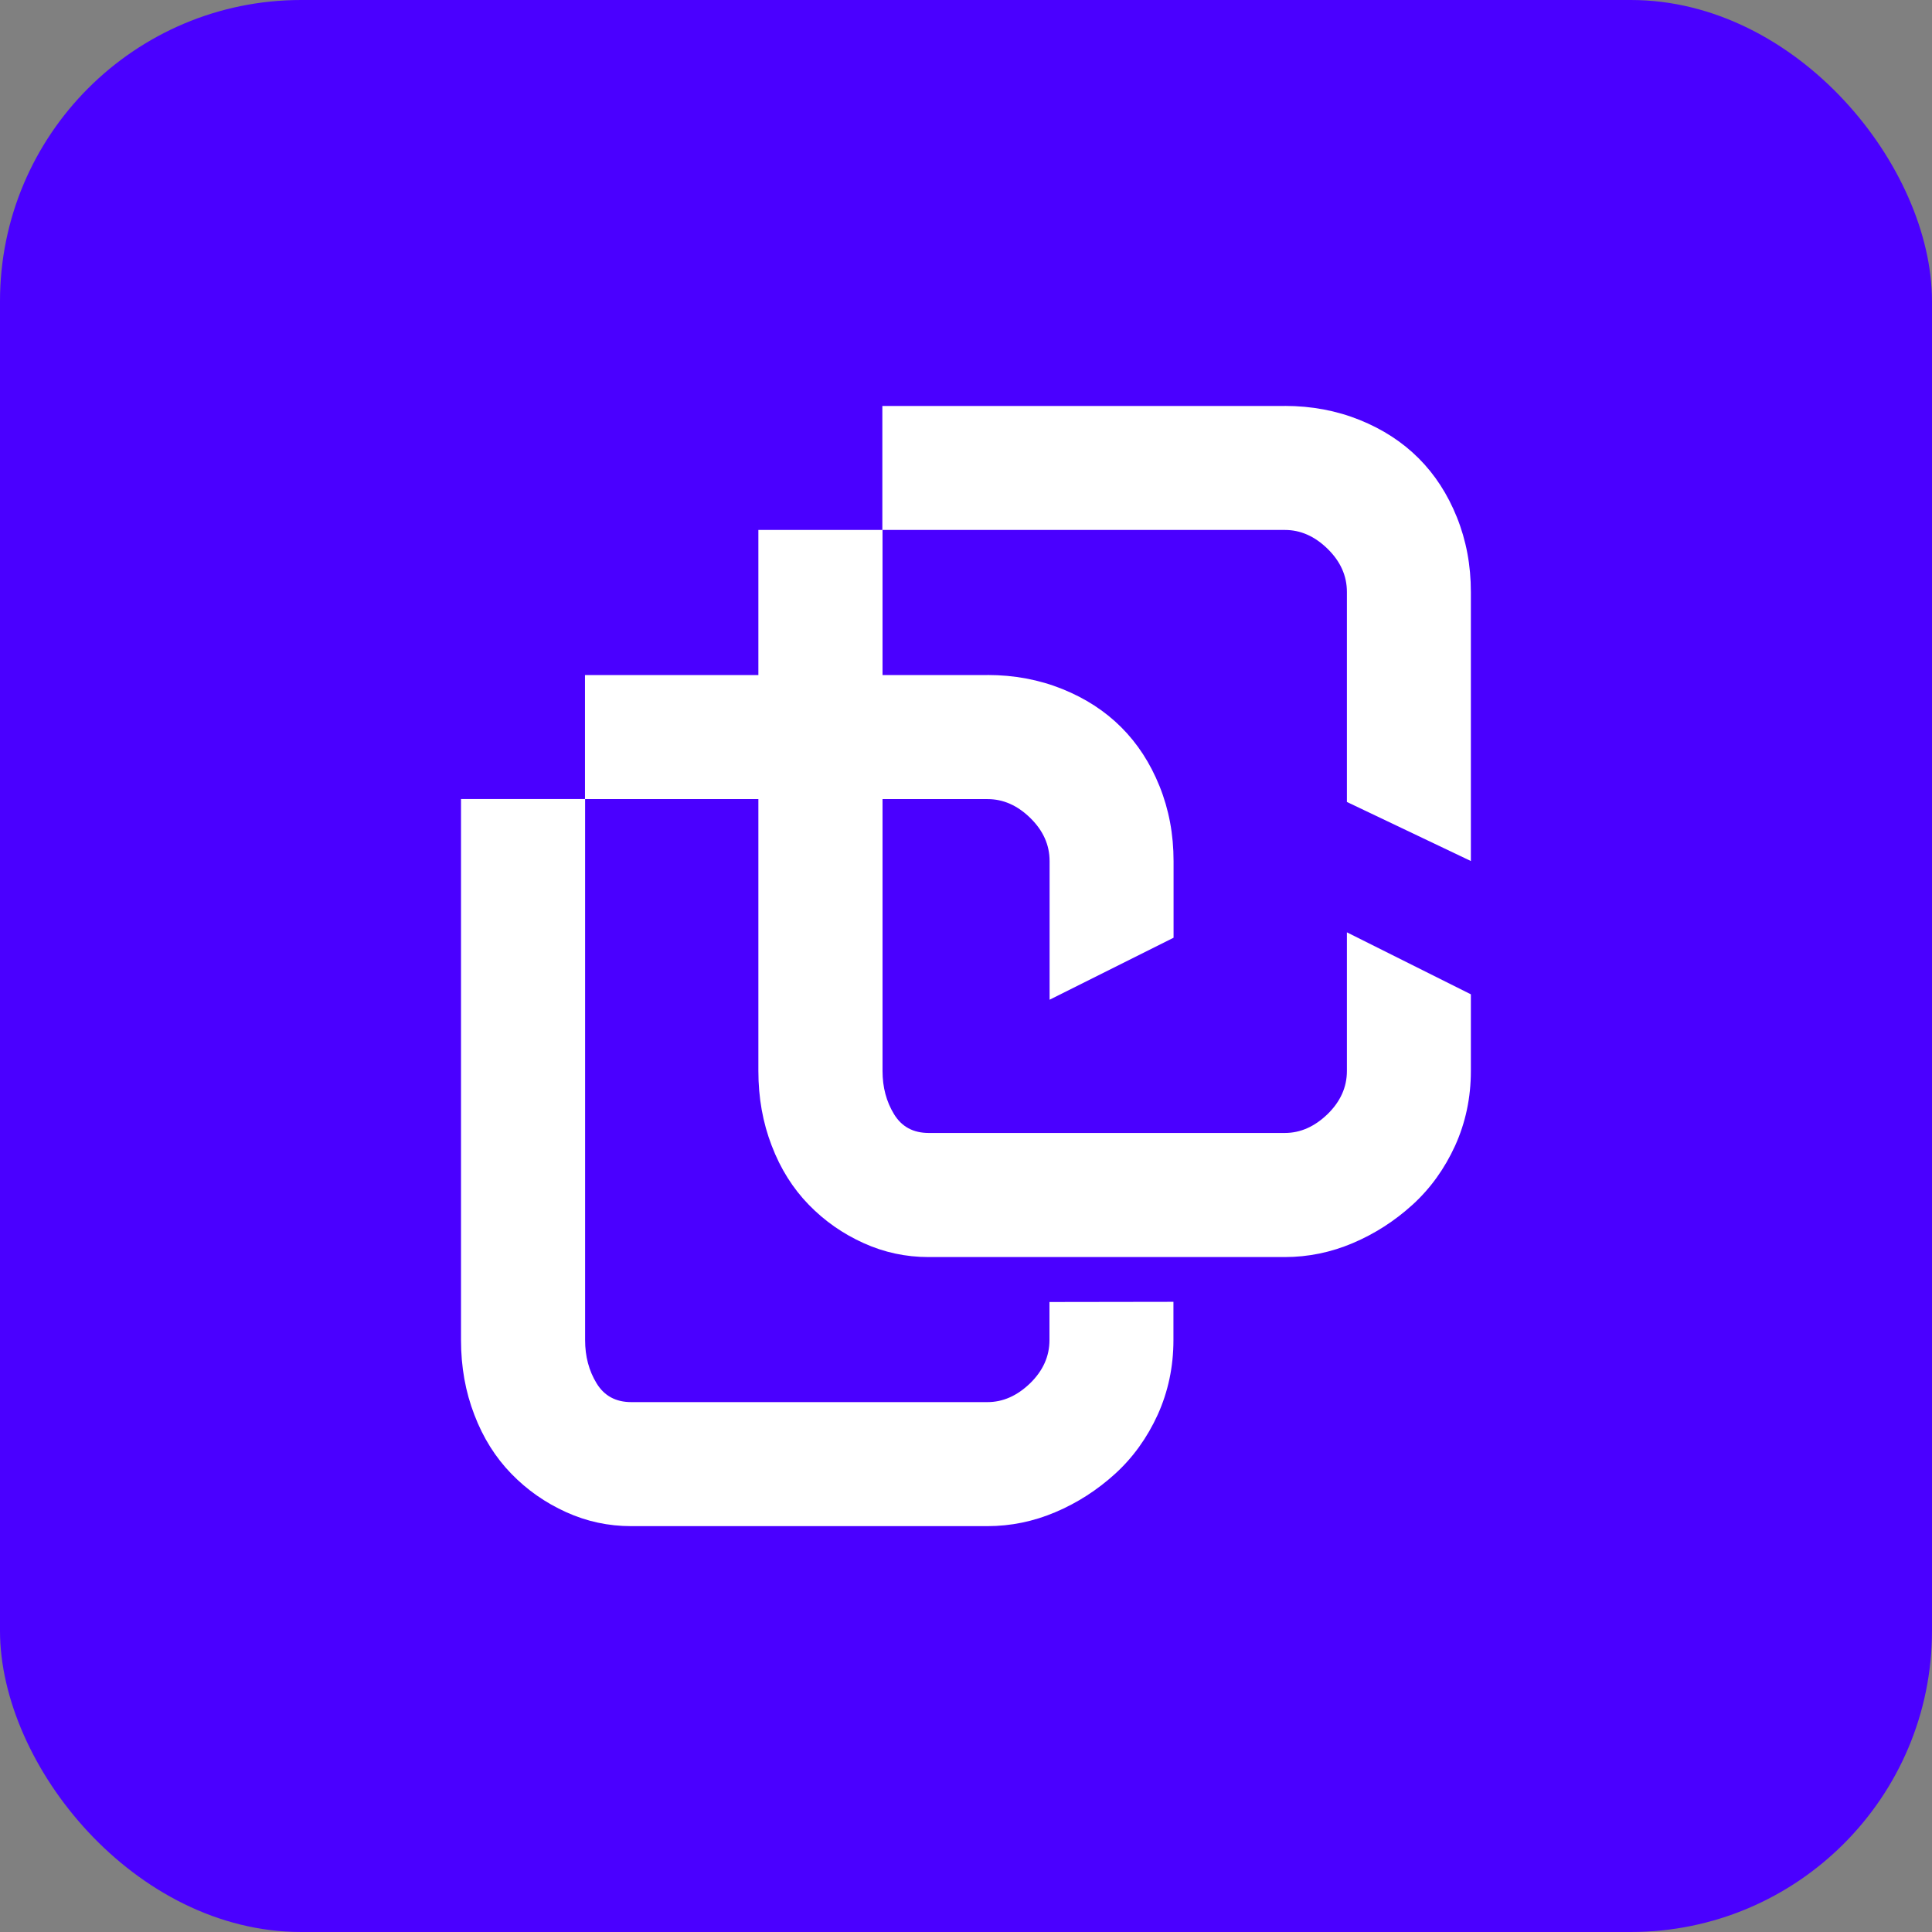
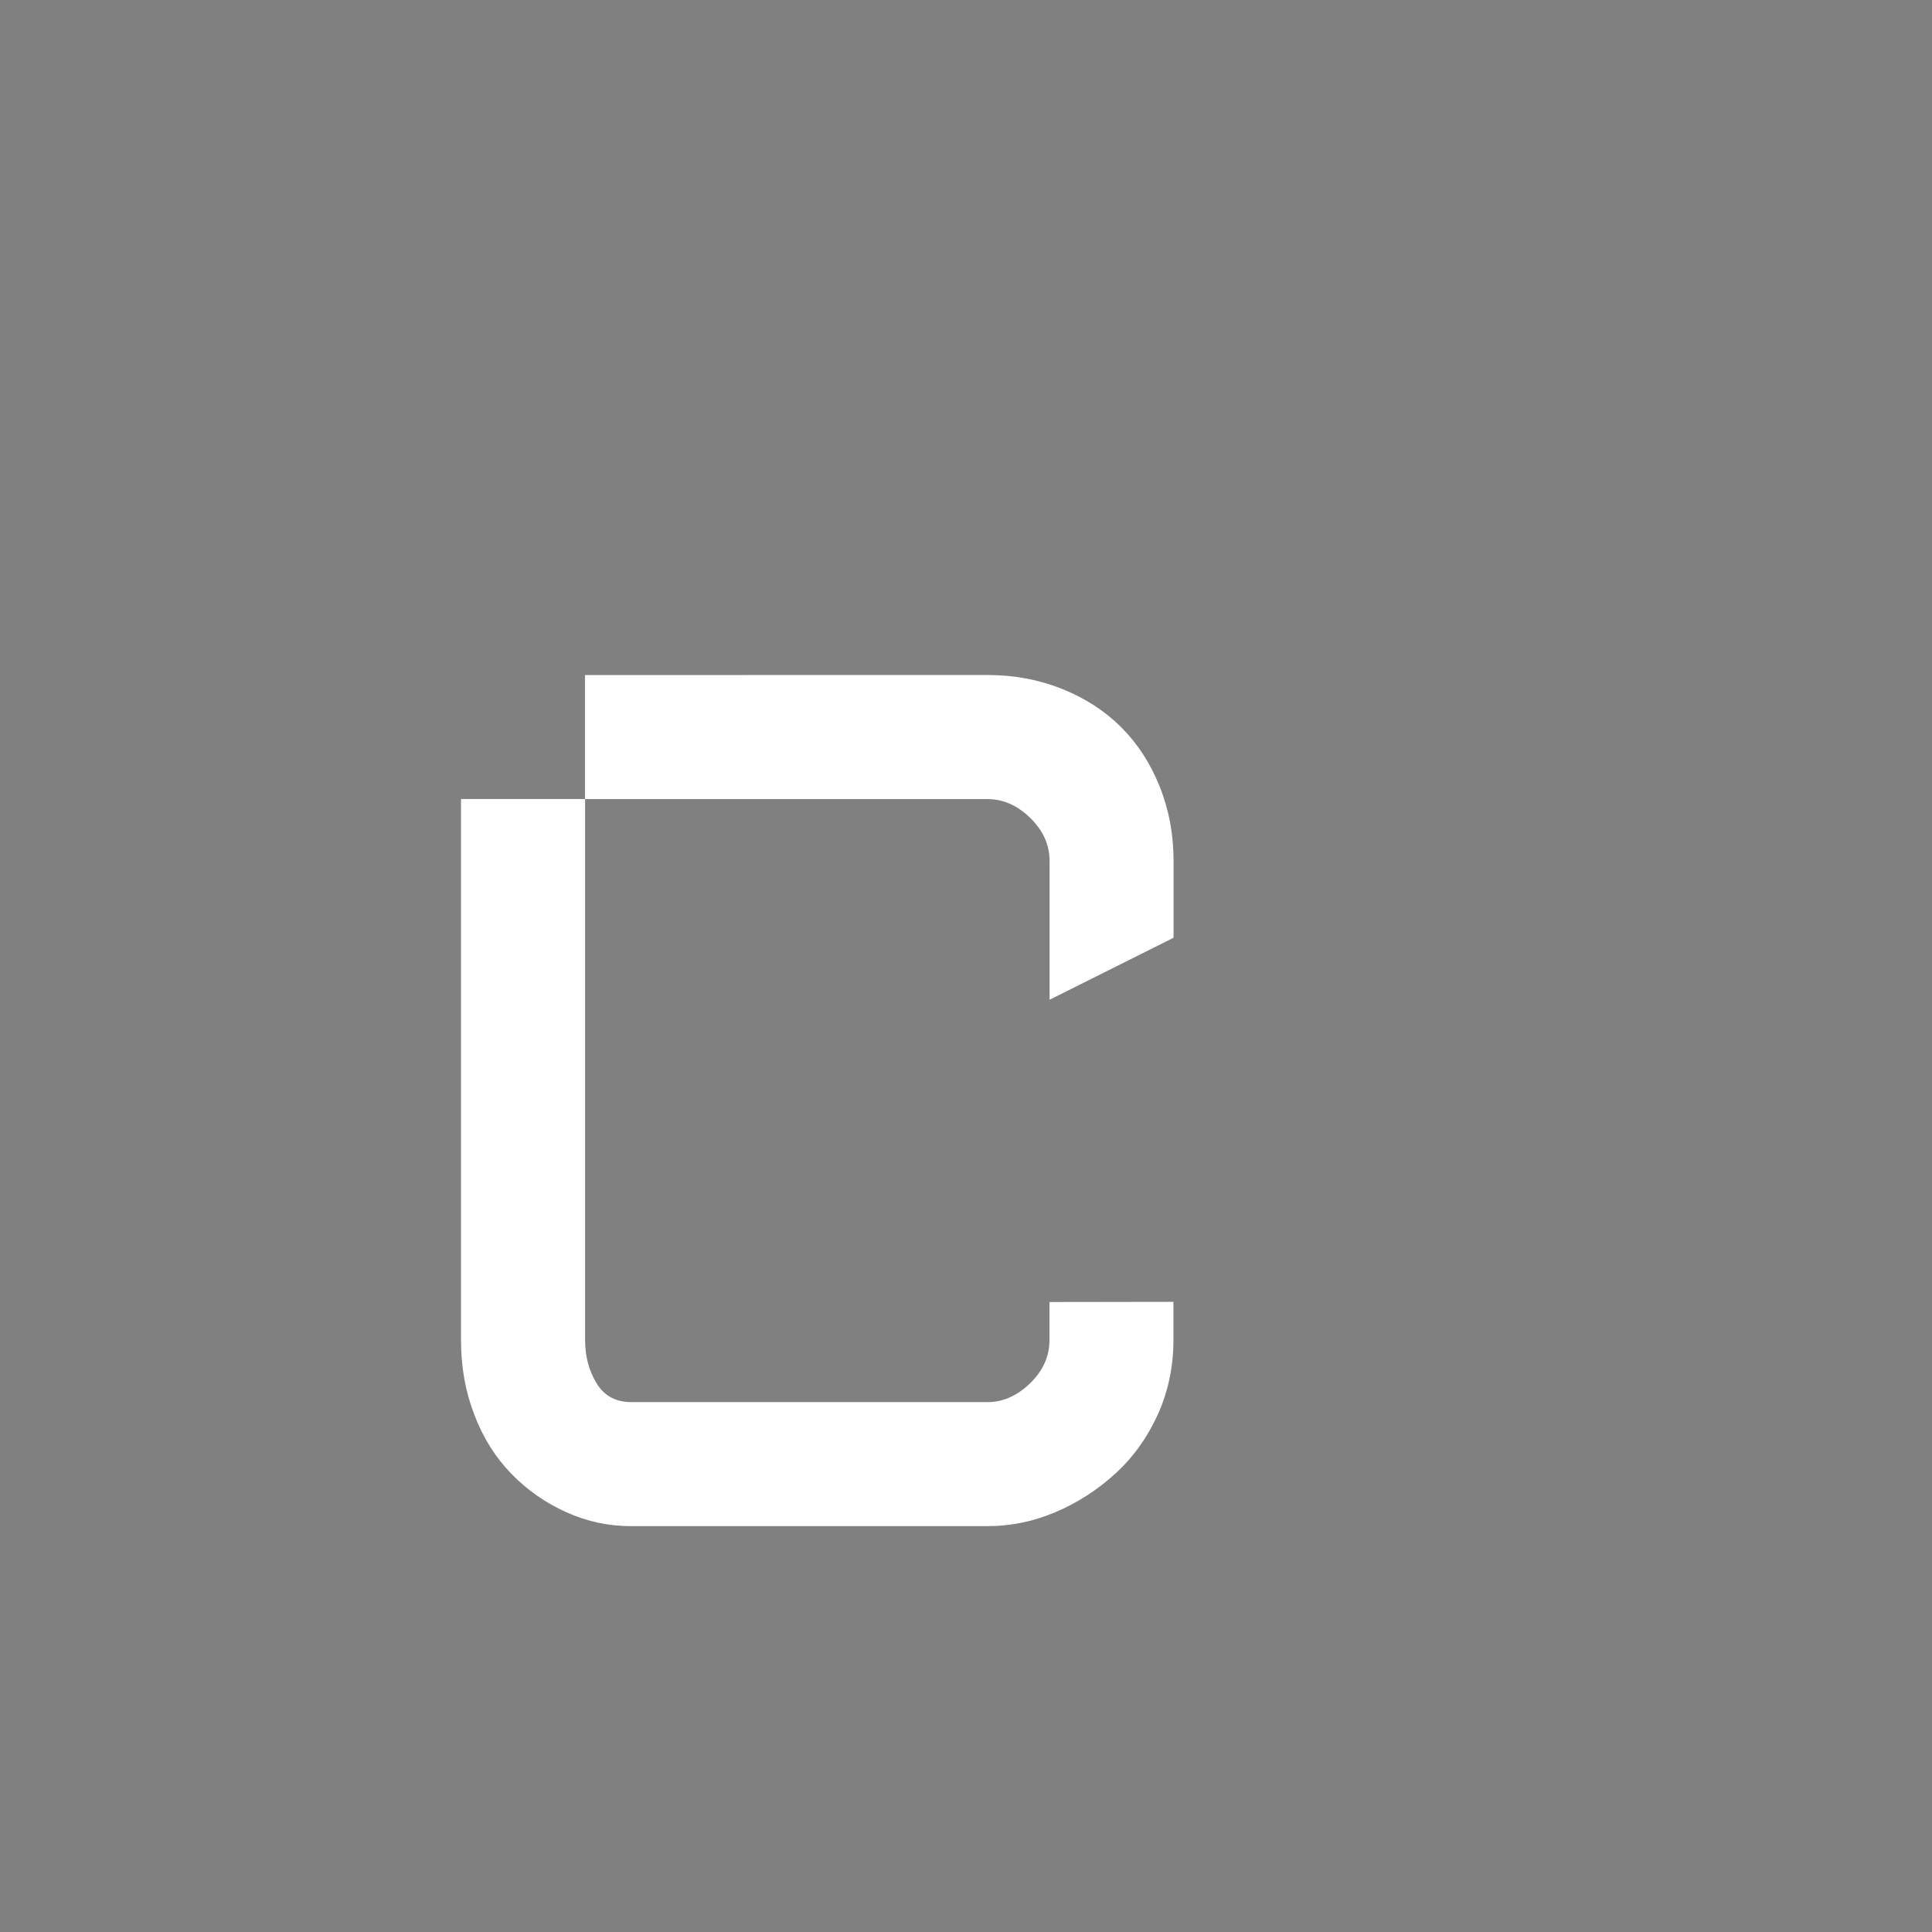
<svg xmlns="http://www.w3.org/2000/svg" id="Camada_2" data-name="Camada 2" viewBox="0 0 310.75 310.75">
  <rect x="0" y="0" width="310.75" height="310.75" fill="#808080" stroke="none" />
  <defs>
    <style>      .cls-1 {        fill: #4a00ff;      }      .cls-1, .cls-2 {        stroke-width: 0px;      }      .cls-2 {        fill: #fff;      }    </style>
  </defs>
  <g id="Camada_1-2" data-name="Camada 1">
-     <rect class="cls-1" width="310.75" height="310.75" rx="48.45" ry="48.45" />
    <g>
-       <path class="cls-2" d="m158.83,108.57c4.31,0,8.32.76,12.03,2.25,3.72,1.5,6.88,3.55,9.49,6.16s4.66,5.76,6.16,9.49,2.25,7.72,2.25,12.03v12.33l-19.94,9.97v-22.3c0-2.61-1.04-4.92-3.12-6.95s-4.37-3.02-6.85-3.02h-64.74v87.02c0,2.61.61,4.92,1.85,6.95,1.24,2.03,3.1,3.02,5.58,3.02h57.29c2.48,0,4.76-1.01,6.85-3.02,2.08-2.03,3.12-4.34,3.12-6.95v-6.13l19.94-.03v6.15c0,4.31-.86,8.32-2.54,12.03-1.7,3.71-3.98,6.88-6.85,9.49s-6.06,4.66-9.59,6.16-7.18,2.25-10.96,2.25h-57.28c-3.65,0-7.13-.74-10.46-2.25-3.32-1.5-6.26-3.55-8.8-6.16-2.54-2.61-4.54-5.76-5.96-9.49-1.44-3.72-2.15-7.72-2.15-12.03v-87.02h19.94v-19.94h64.72Z" />
-       <path class="cls-2" d="m206.65,65.29c4.31,0,8.32.76,12.03,2.25,3.72,1.5,6.88,3.55,9.49,6.16,2.61,2.61,4.66,5.76,6.16,9.49s2.25,7.72,2.25,12.03v43.27l-19.94-9.5v-33.78c0-2.61-1.04-4.92-3.12-6.95-2.08-2.03-4.37-3.02-6.85-3.02h-64.72v87.02c0,2.61.61,4.92,1.85,6.95,1.24,2.03,3.1,3.02,5.58,3.02h57.29c2.48,0,4.76-1.01,6.85-3.02,2.08-2.03,3.12-4.34,3.12-6.95v-22.3l19.94,9.97v12.33c0,4.31-.86,8.32-2.54,12.03-1.7,3.71-3.98,6.88-6.85,9.49s-6.06,4.66-9.59,6.16-7.18,2.25-10.96,2.25h-57.29c-3.65,0-7.13-.74-10.46-2.25-3.32-1.5-6.26-3.55-8.8-6.16s-4.54-5.76-5.96-9.49c-1.44-3.72-2.15-7.72-2.15-12.03v-87.02h19.94v-19.94s64.72,0,64.72,0Z" />
+       <path class="cls-2" d="m158.83,108.57c4.31,0,8.32.76,12.03,2.25,3.72,1.5,6.88,3.55,9.49,6.16s4.66,5.76,6.16,9.49,2.25,7.72,2.25,12.03v12.33l-19.94,9.97v-22.3c0-2.61-1.04-4.92-3.12-6.95s-4.37-3.02-6.85-3.02h-64.74v87.02c0,2.61.61,4.92,1.85,6.95,1.24,2.03,3.1,3.02,5.58,3.02h57.29c2.48,0,4.76-1.01,6.85-3.02,2.08-2.03,3.12-4.34,3.12-6.95v-6.13l19.94-.03v6.15c0,4.31-.86,8.32-2.54,12.03-1.7,3.71-3.98,6.88-6.85,9.49s-6.06,4.66-9.59,6.16-7.18,2.25-10.96,2.25h-57.28c-3.65,0-7.13-.74-10.46-2.25-3.32-1.5-6.26-3.55-8.8-6.16-2.54-2.61-4.54-5.76-5.96-9.49-1.44-3.72-2.15-7.72-2.15-12.03v-87.02h19.94v-19.94Z" />
    </g>
  </g>
</svg>